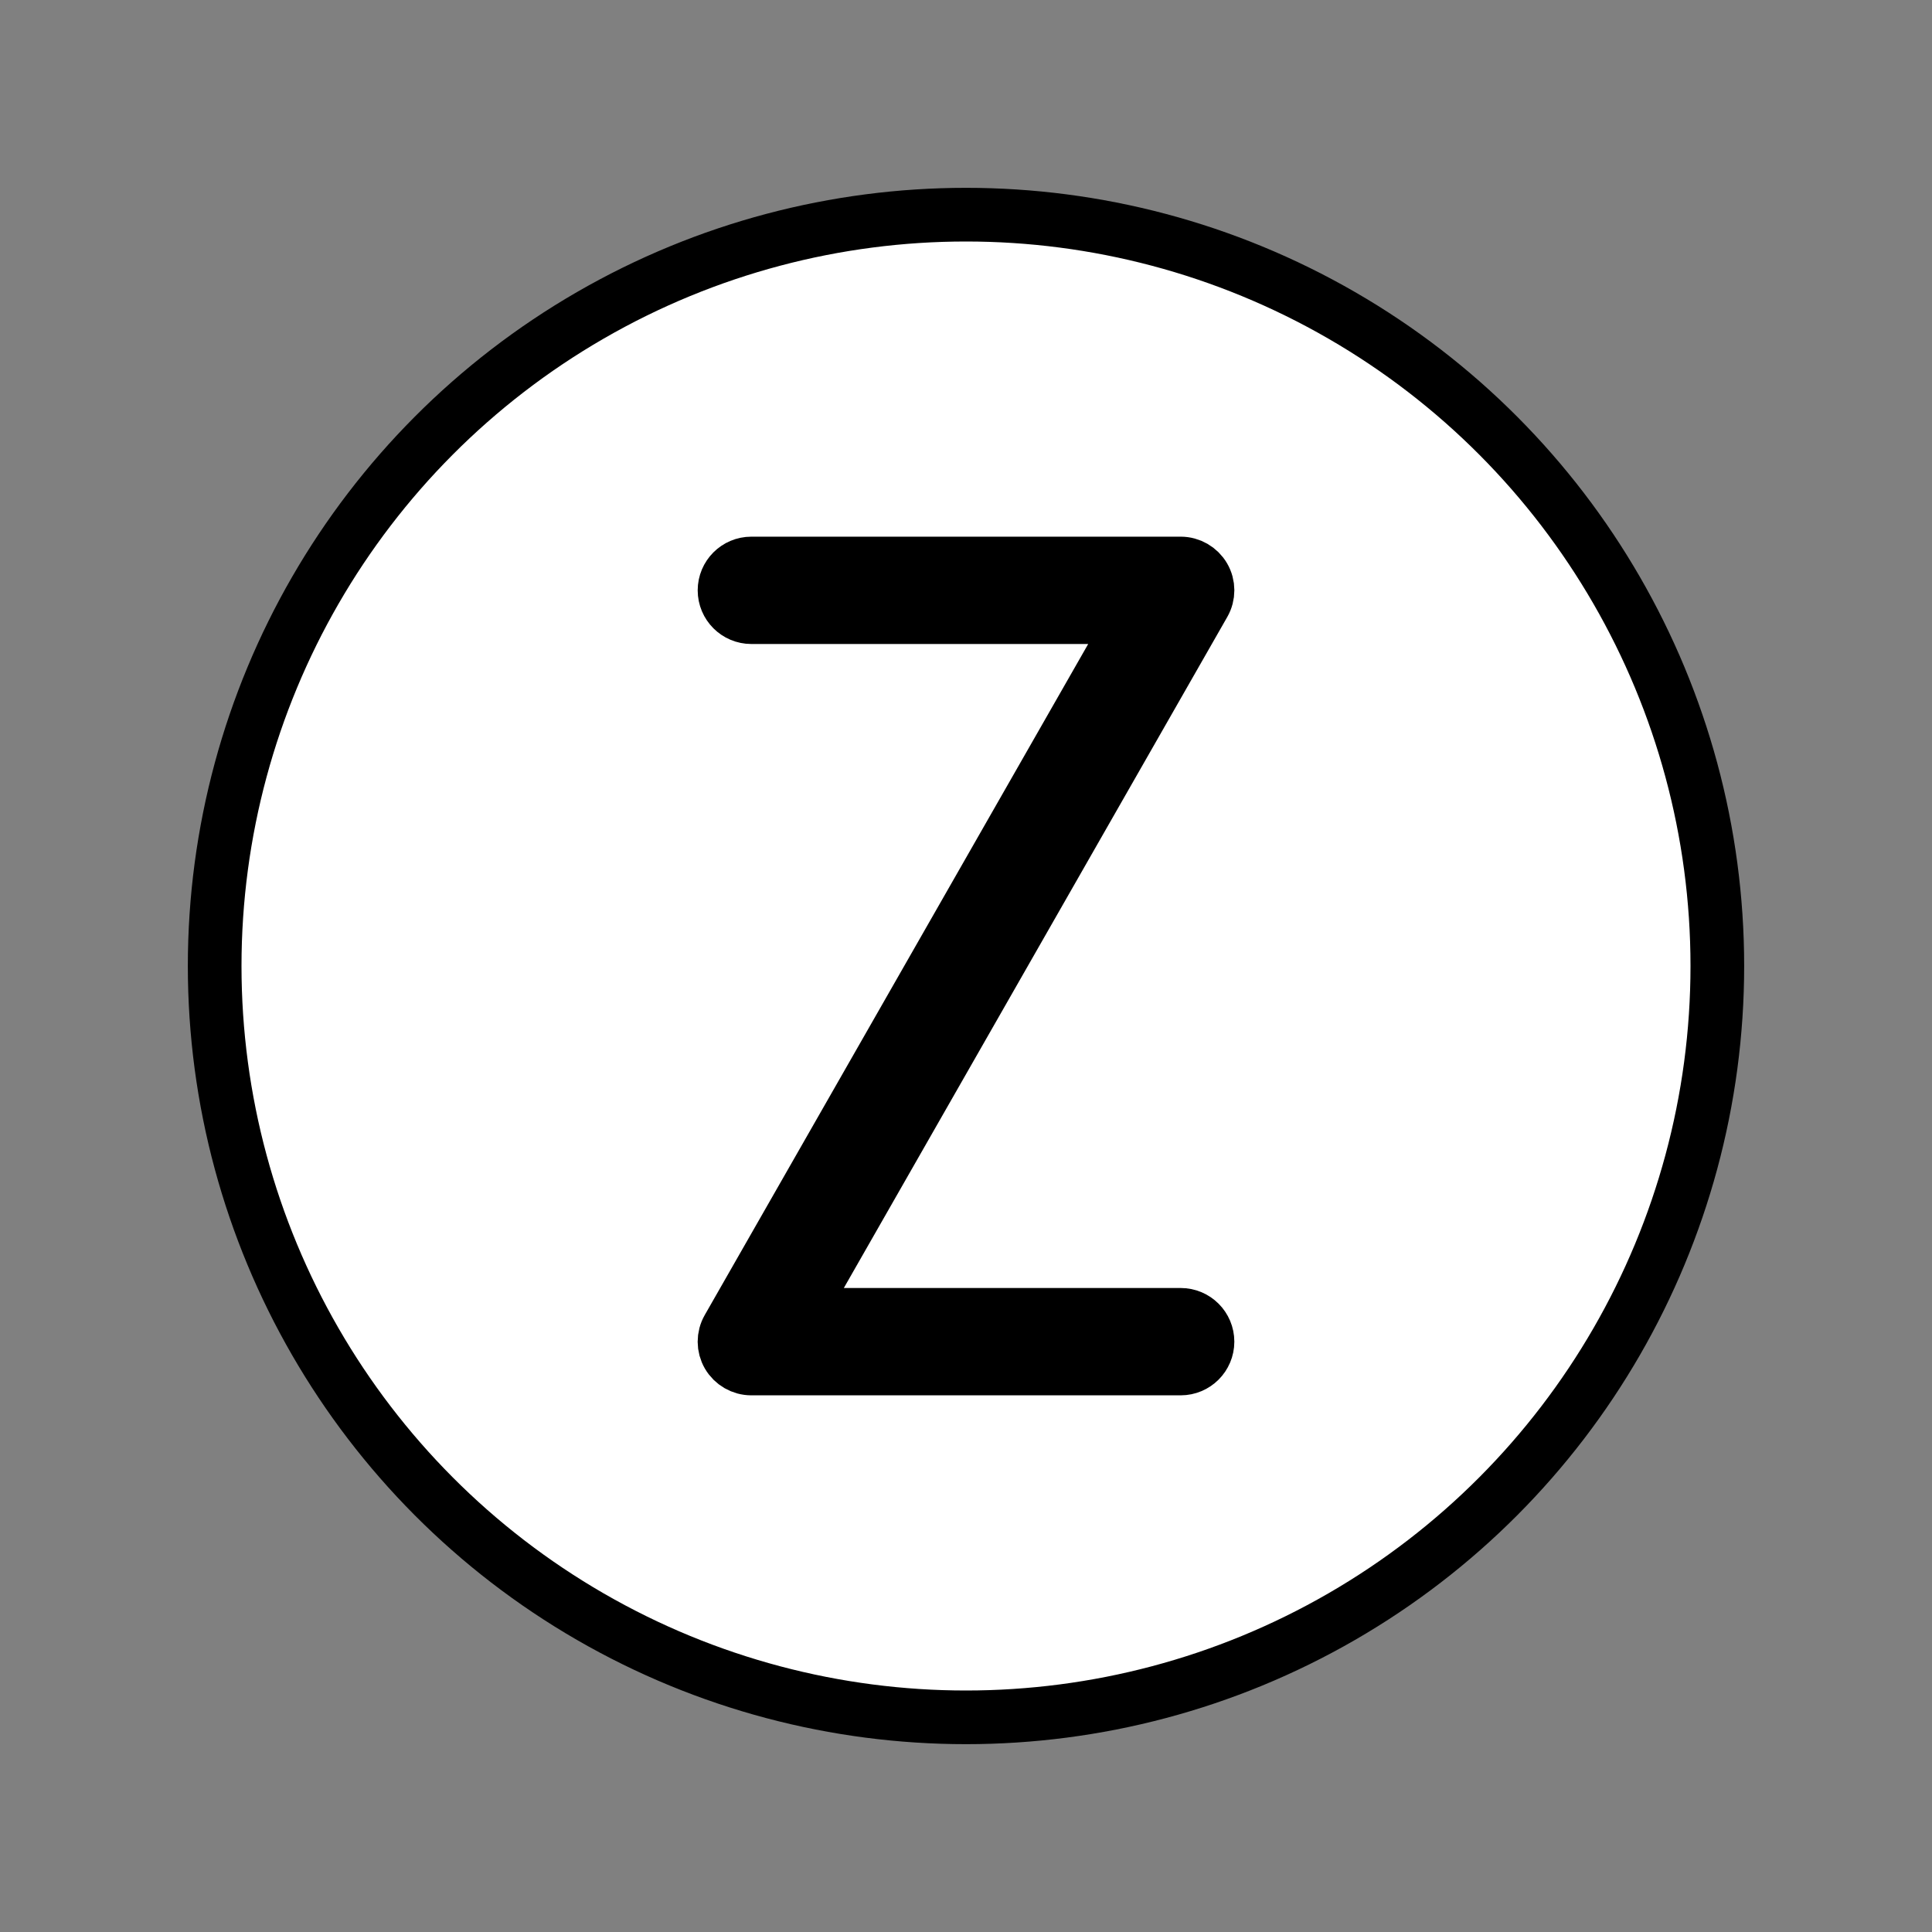
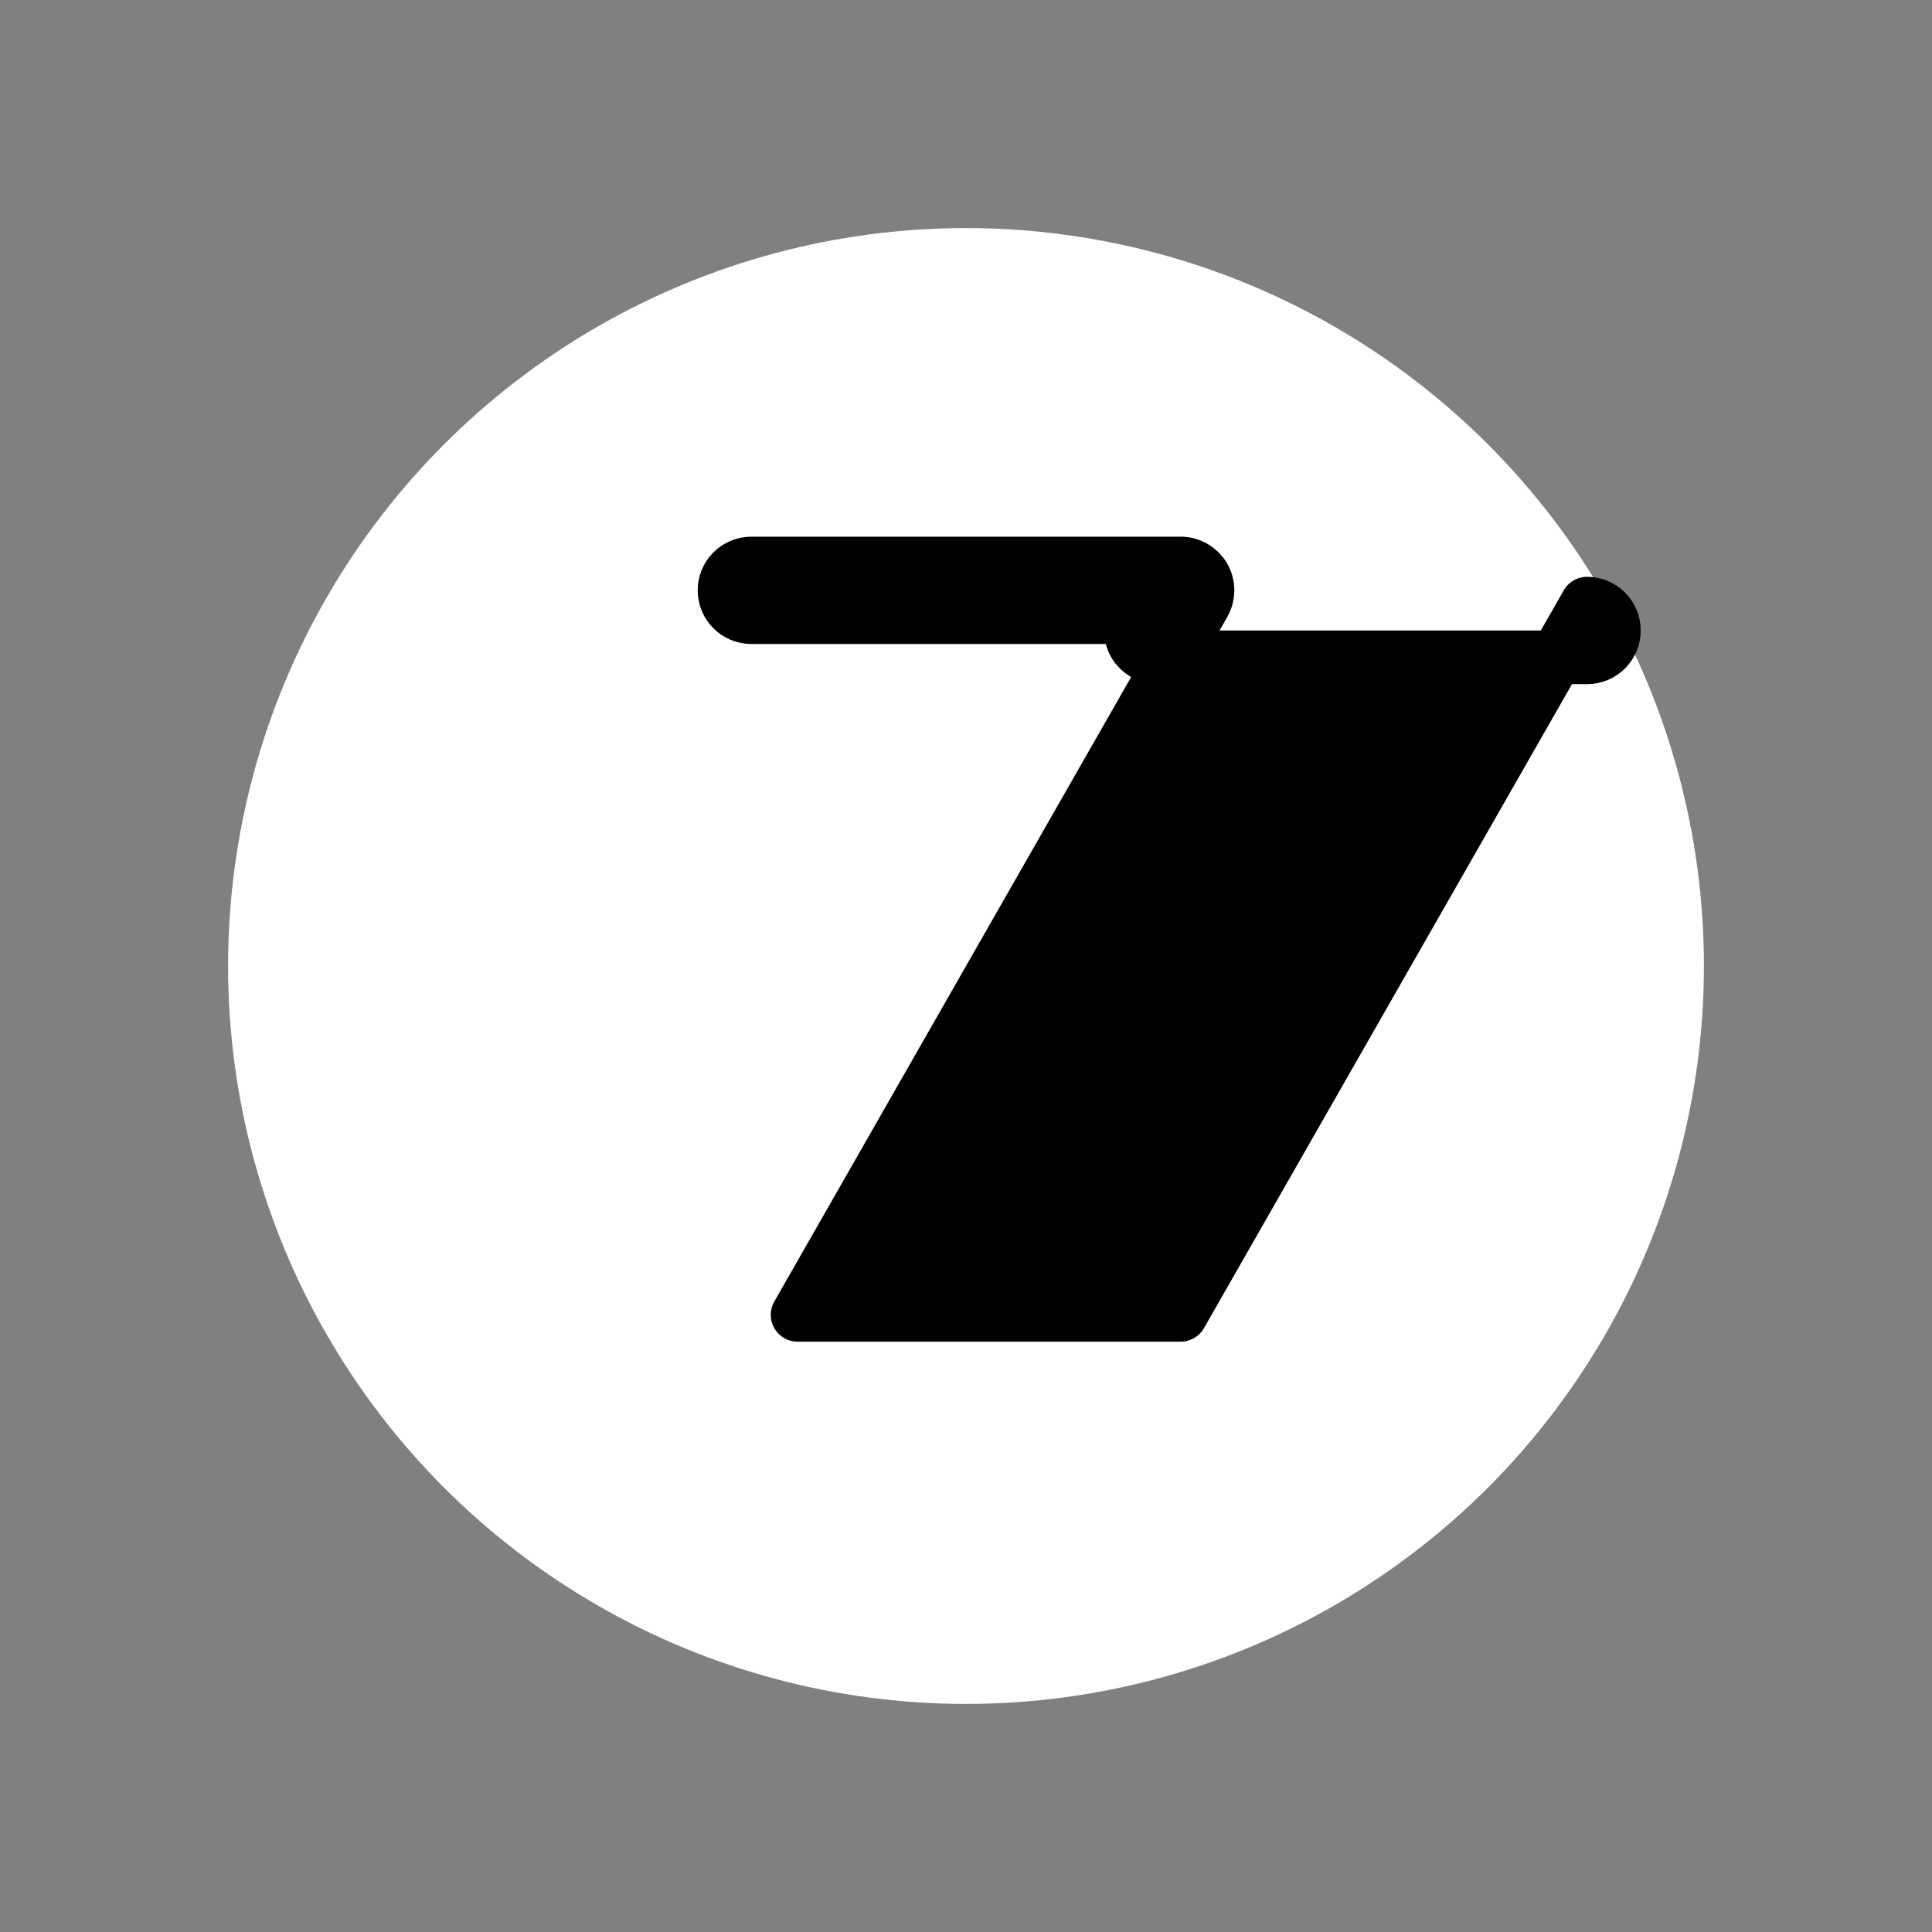
<svg xmlns="http://www.w3.org/2000/svg" id="emoji" viewBox="0 0 72 72">
  <rect x="0" y="0" width="72" height="72" fill="#808080" stroke="none" />
  <g id="color">
    <circle cx="36" cy="36" r="27.5" fill="#fff" />
  </g>
  <g id="line">
    <g id="line-2">
-       <circle cx="36" cy="36" r="28" fill="none" stroke="#000" stroke-linejoin="round" stroke-width="2" />
-     </g>
-     <path stroke="#000" stroke-linejoin="round" stroke-width="2" d="m44,49h-14.276l15.145-26.504c.177-.31.176-.69-.003-.998-.18-.308-.509-.498-.865-.498h-16c-.553,0-1,.448-1,1s.447,1,1,1h14.276l-15.145,26.504c-.177.31-.176.69.003.998.18.308.509.498.865.498h16c.553,0,1-.448,1-1s-.447-1-1-1Z" />
+       </g>
+     <path stroke="#000" stroke-linejoin="round" stroke-width="2" d="m44,49h-14.276l15.145-26.504c.177-.31.176-.69-.003-.998-.18-.308-.509-.498-.865-.498h-16c-.553,0-1,.448-1,1s.447,1,1,1h14.276c-.177.31-.176.69.003.998.18.308.509.498.865.498h16c.553,0,1-.448,1-1s-.447-1-1-1Z" />
  </g>
</svg>